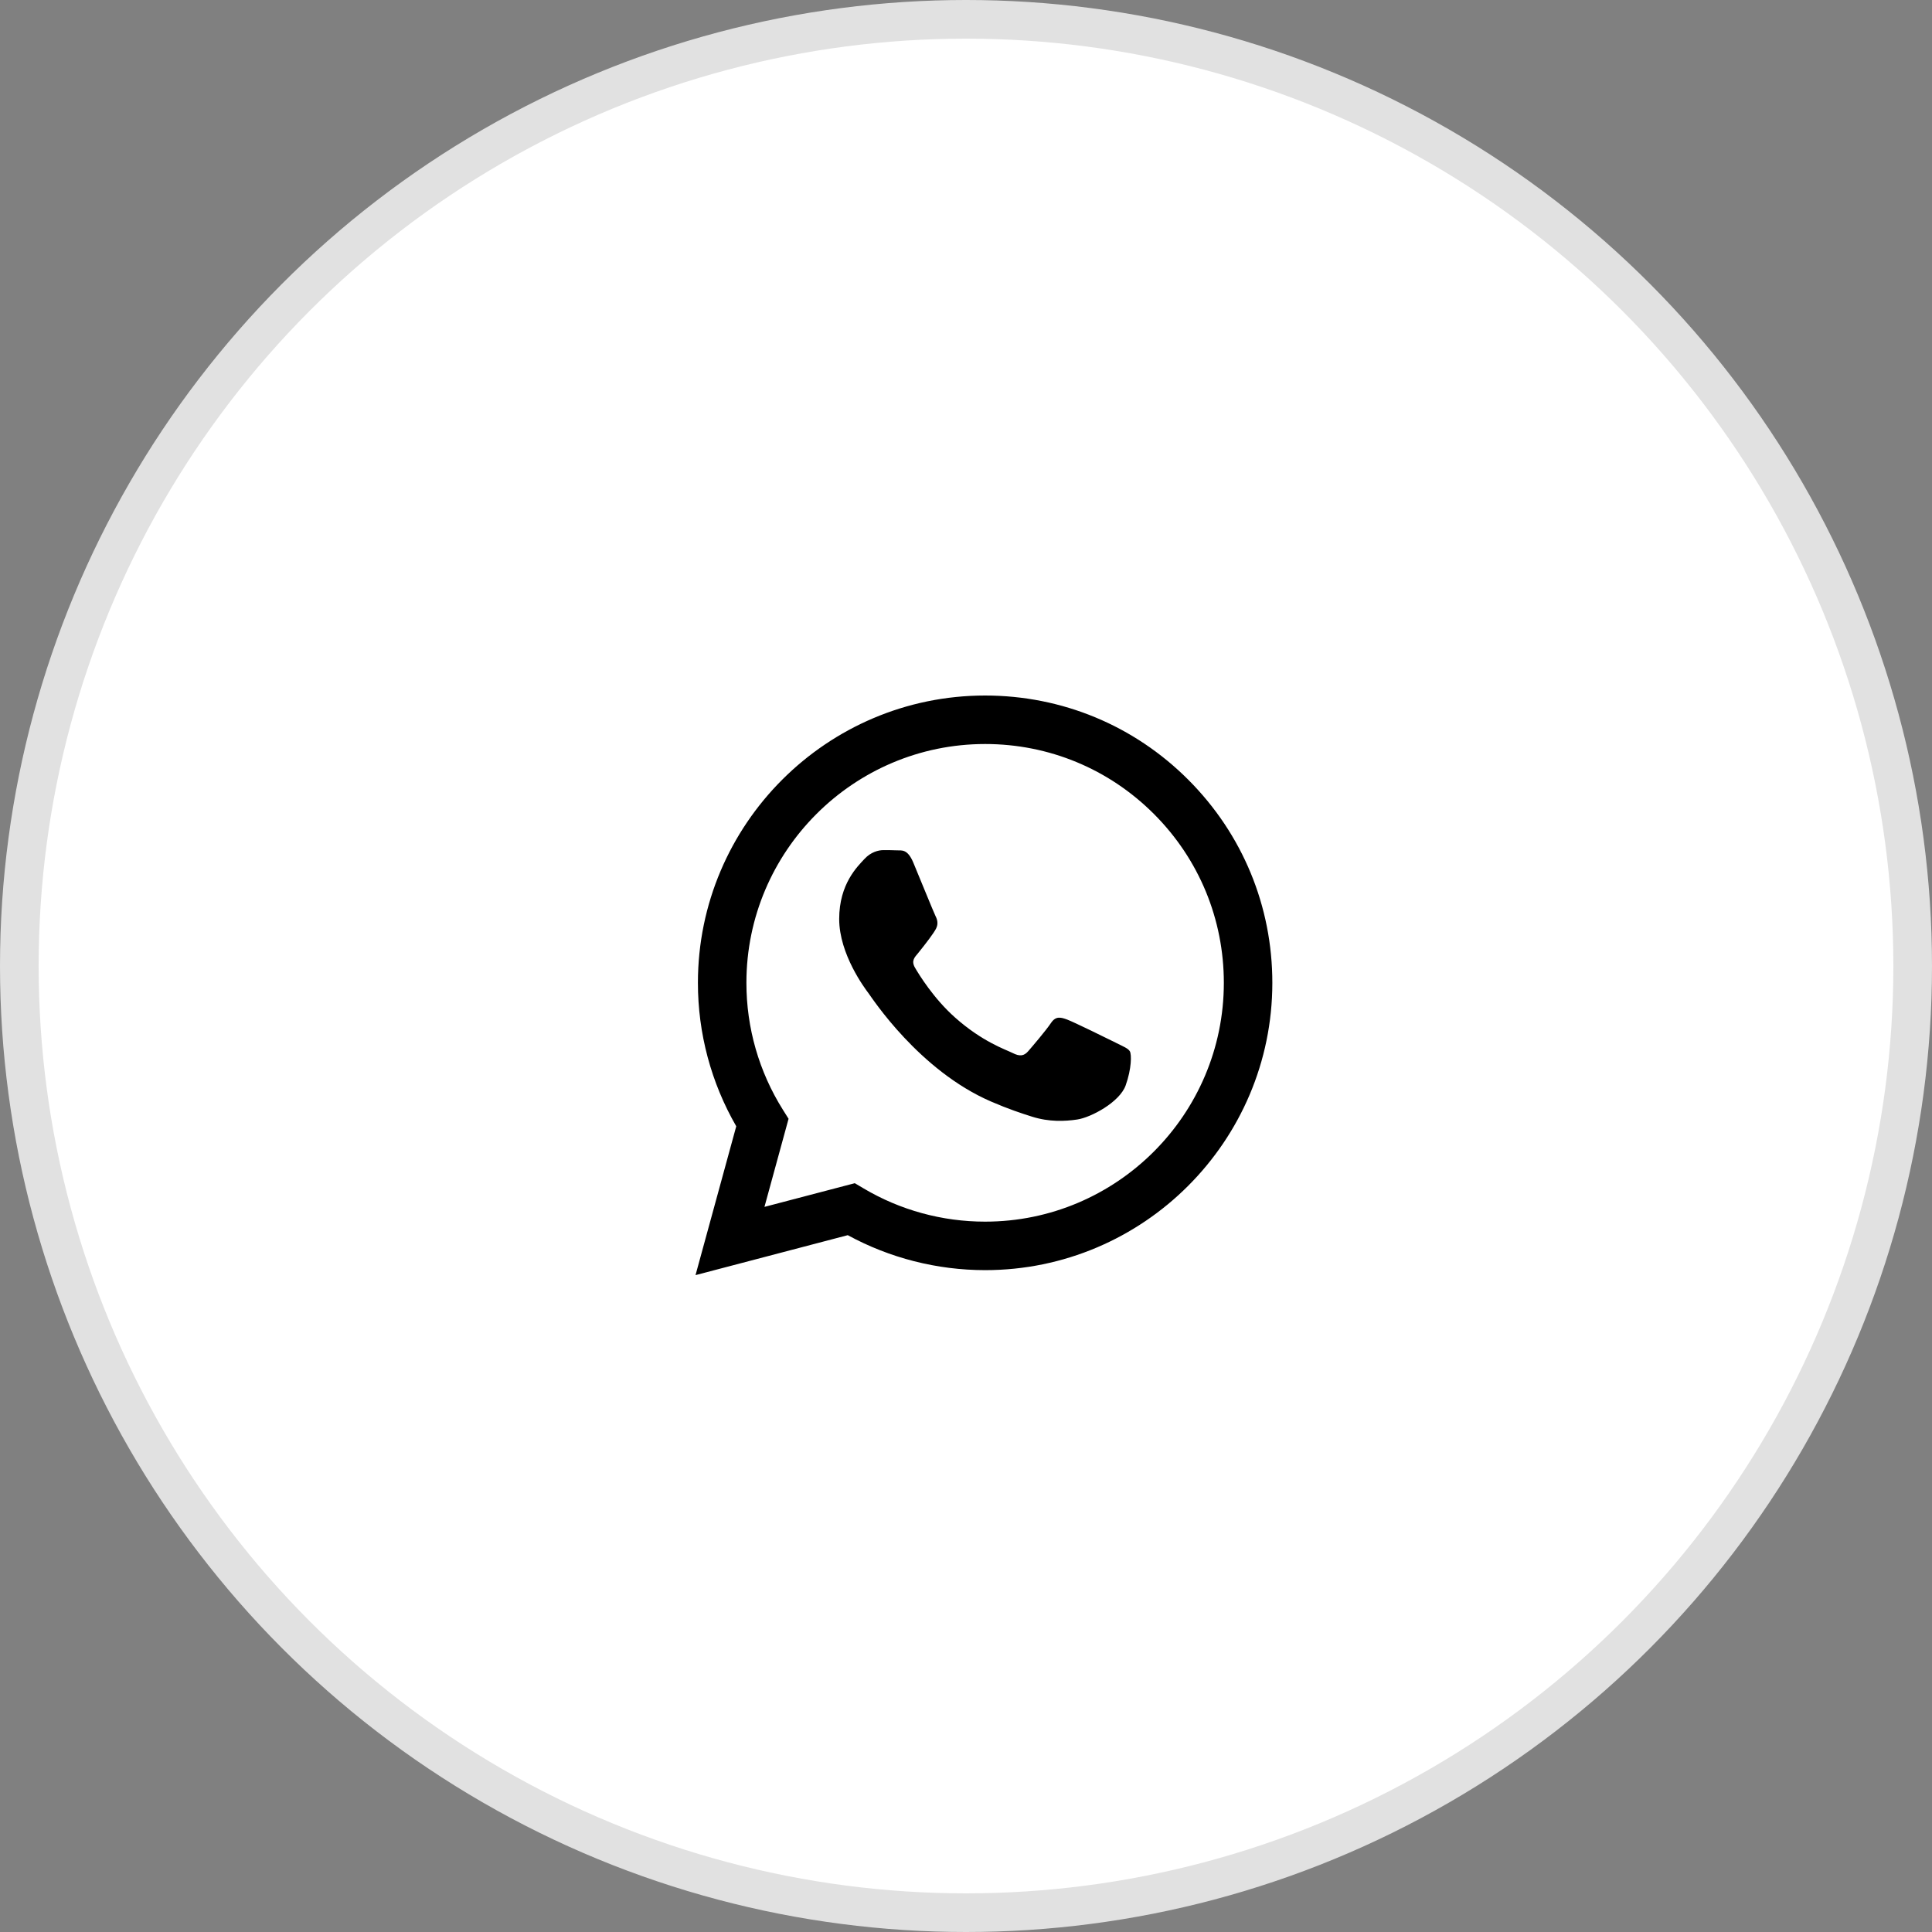
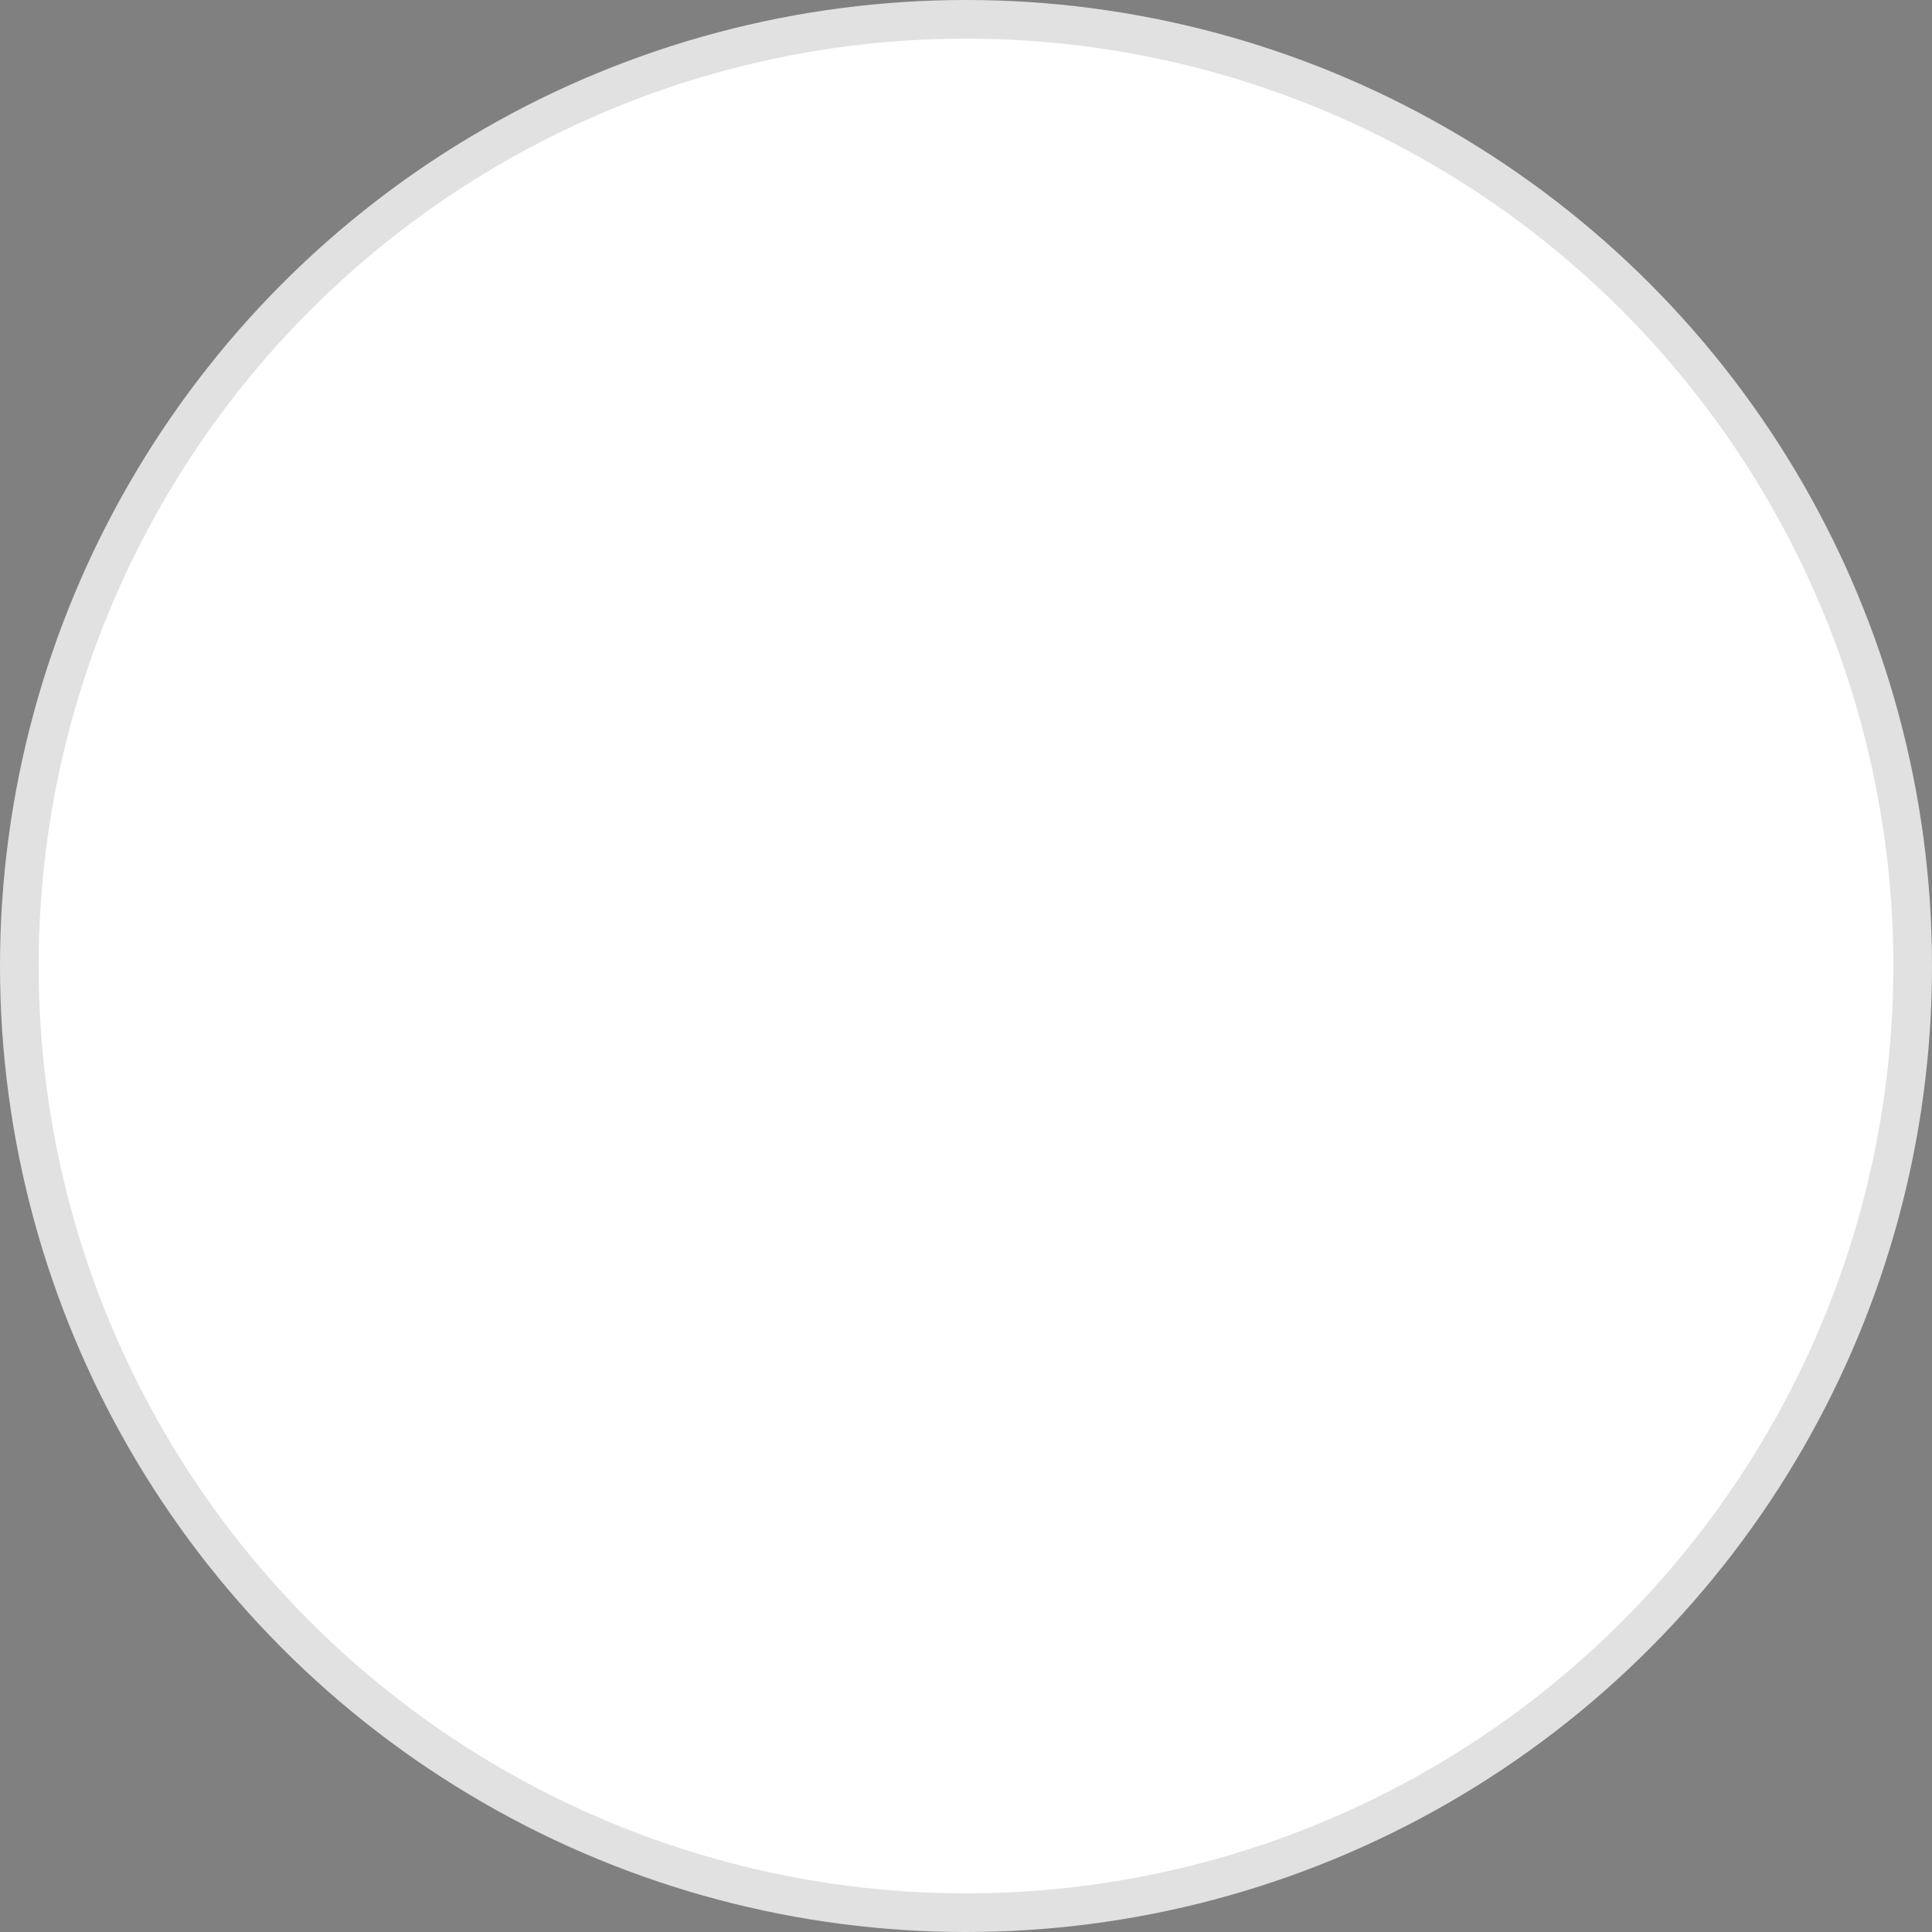
<svg xmlns="http://www.w3.org/2000/svg" fill="none" height="50" viewBox="0 0 50 50" width="50">
  <rect x="0" y="0" width="50" height="50" fill="#808080" stroke="none" />
  <circle cx="25" cy="25" fill="#fff" r="24.5" stroke="#e1e1e1" />
-   <path clip-rule="evenodd" d="m30.753 20.18c-1.403-1.405-3.27-2.179-5.258-2.18-4.097 0-7.431 3.334-7.433 7.432-.001 1.31.342 2.589.992 3.716l-1.054 3.852 3.94-1.034c1.086.592 2.308.904 3.552.905h.003c4.096 0 7.431-3.334 7.433-7.433.001-1.986-.772-3.854-2.175-5.258zm-5.258 11.436h-.003c-1.109-0-2.196-.298-3.144-.861l-.226-.134-2.338.613.624-2.28-.147-.234c-.618-.984-.945-2.12-.944-3.288.001-3.406 2.773-6.177 6.18-6.177 1.65.001 3.201.644 4.368 1.812 1.166 1.168 1.808 2.72 1.808 4.371-.002 3.406-2.773 6.178-6.178 6.178zm3.389-4.627c-.186-.093-1.099-.542-1.269-.604-.17-.062-.294-.093-.418.093-.124.186-.48.604-.588.728-.108.124-.217.14-.402.046-.186-.093-.784-.289-1.494-.922-.552-.492-.925-1.101-1.033-1.286-.108-.186-.001-.277.082-.379.201-.25.402-.511.464-.635.062-.124.031-.233-.016-.325-.046-.093-.418-1.007-.573-1.379-.151-.362-.304-.313-.418-.319-.108-.005-.232-.006-.356-.006-.124 0-.325.046-.495.233-.17.186-.65.635-.65 1.549 0 .914.665 1.797.758 1.921.093.124 1.31 2 3.173 2.804.443.192.789.306 1.059.391.445.141.85.121 1.17.074.357-.053 1.099-.449 1.254-.883.155-.434.155-.806.108-.883-.046-.077-.17-.124-.356-.217z" fill="#000" fill-rule="evenodd" />
</svg>